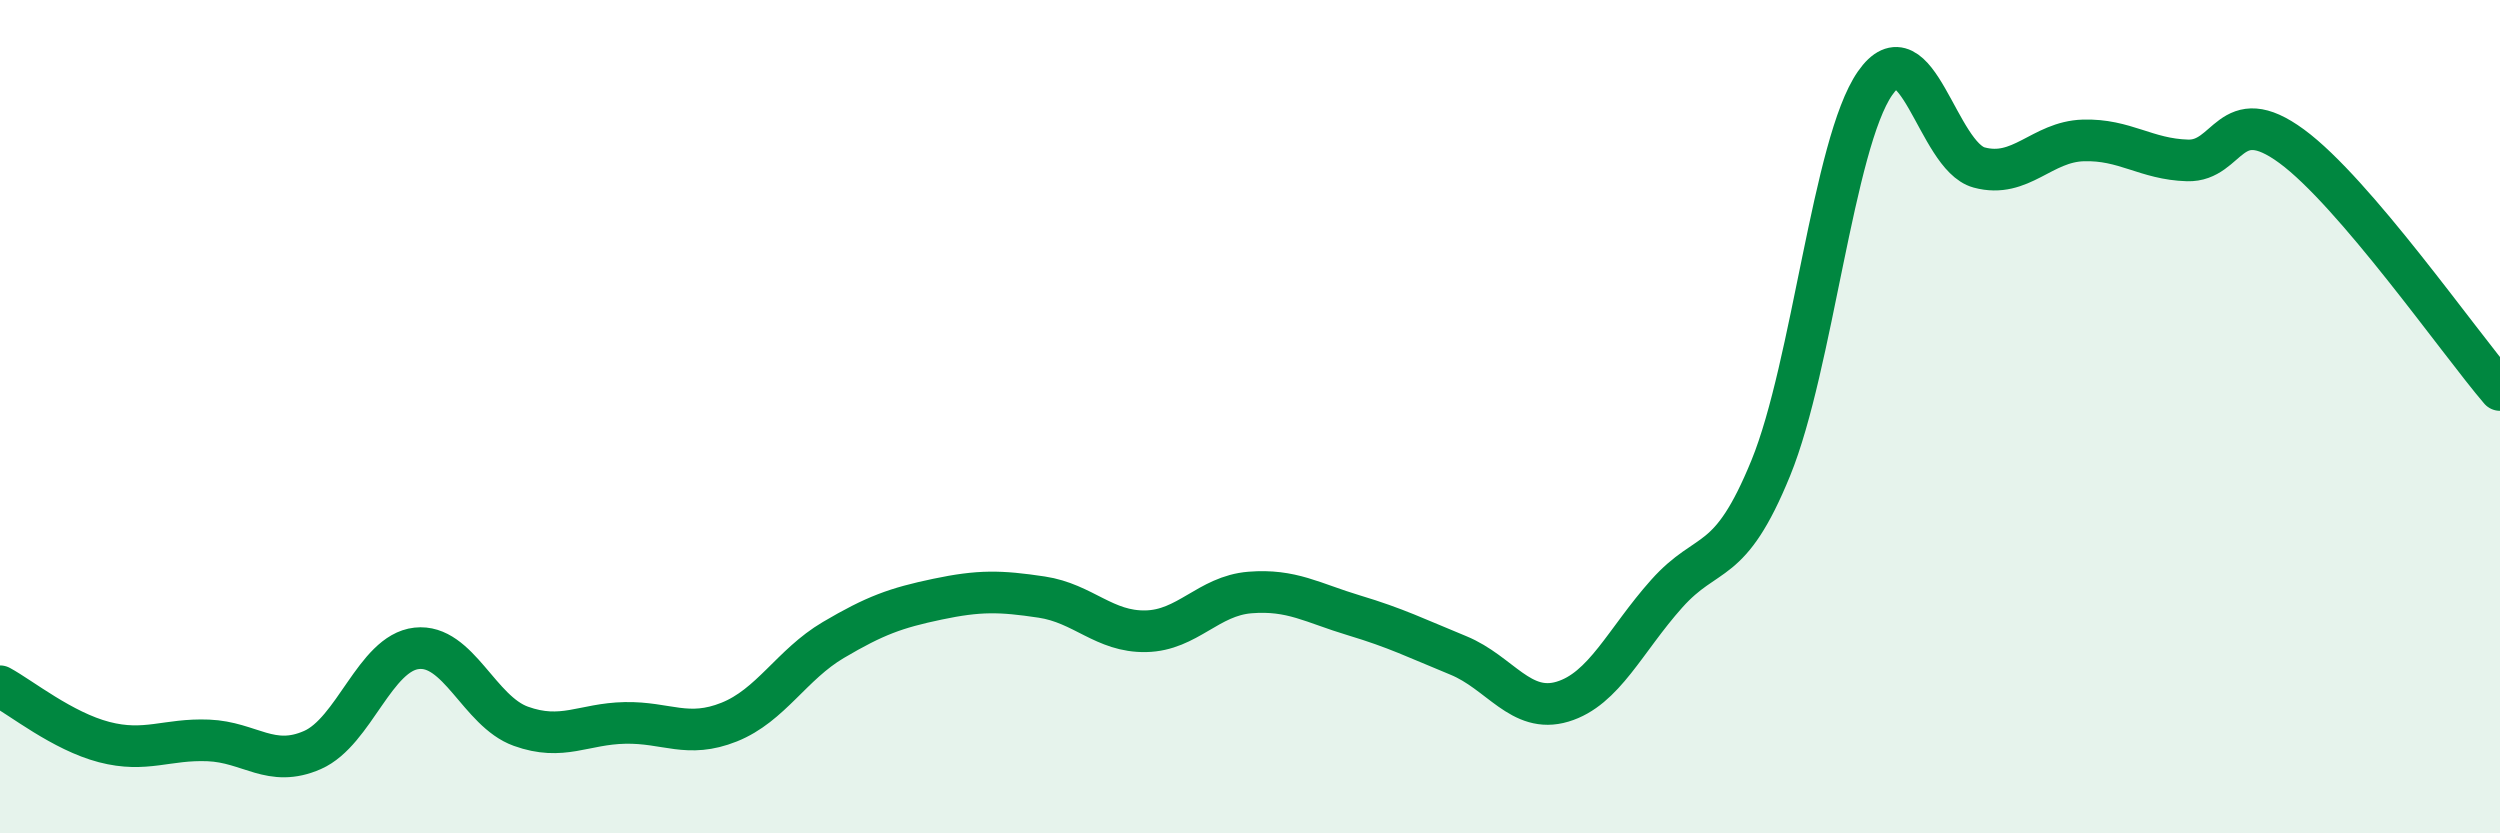
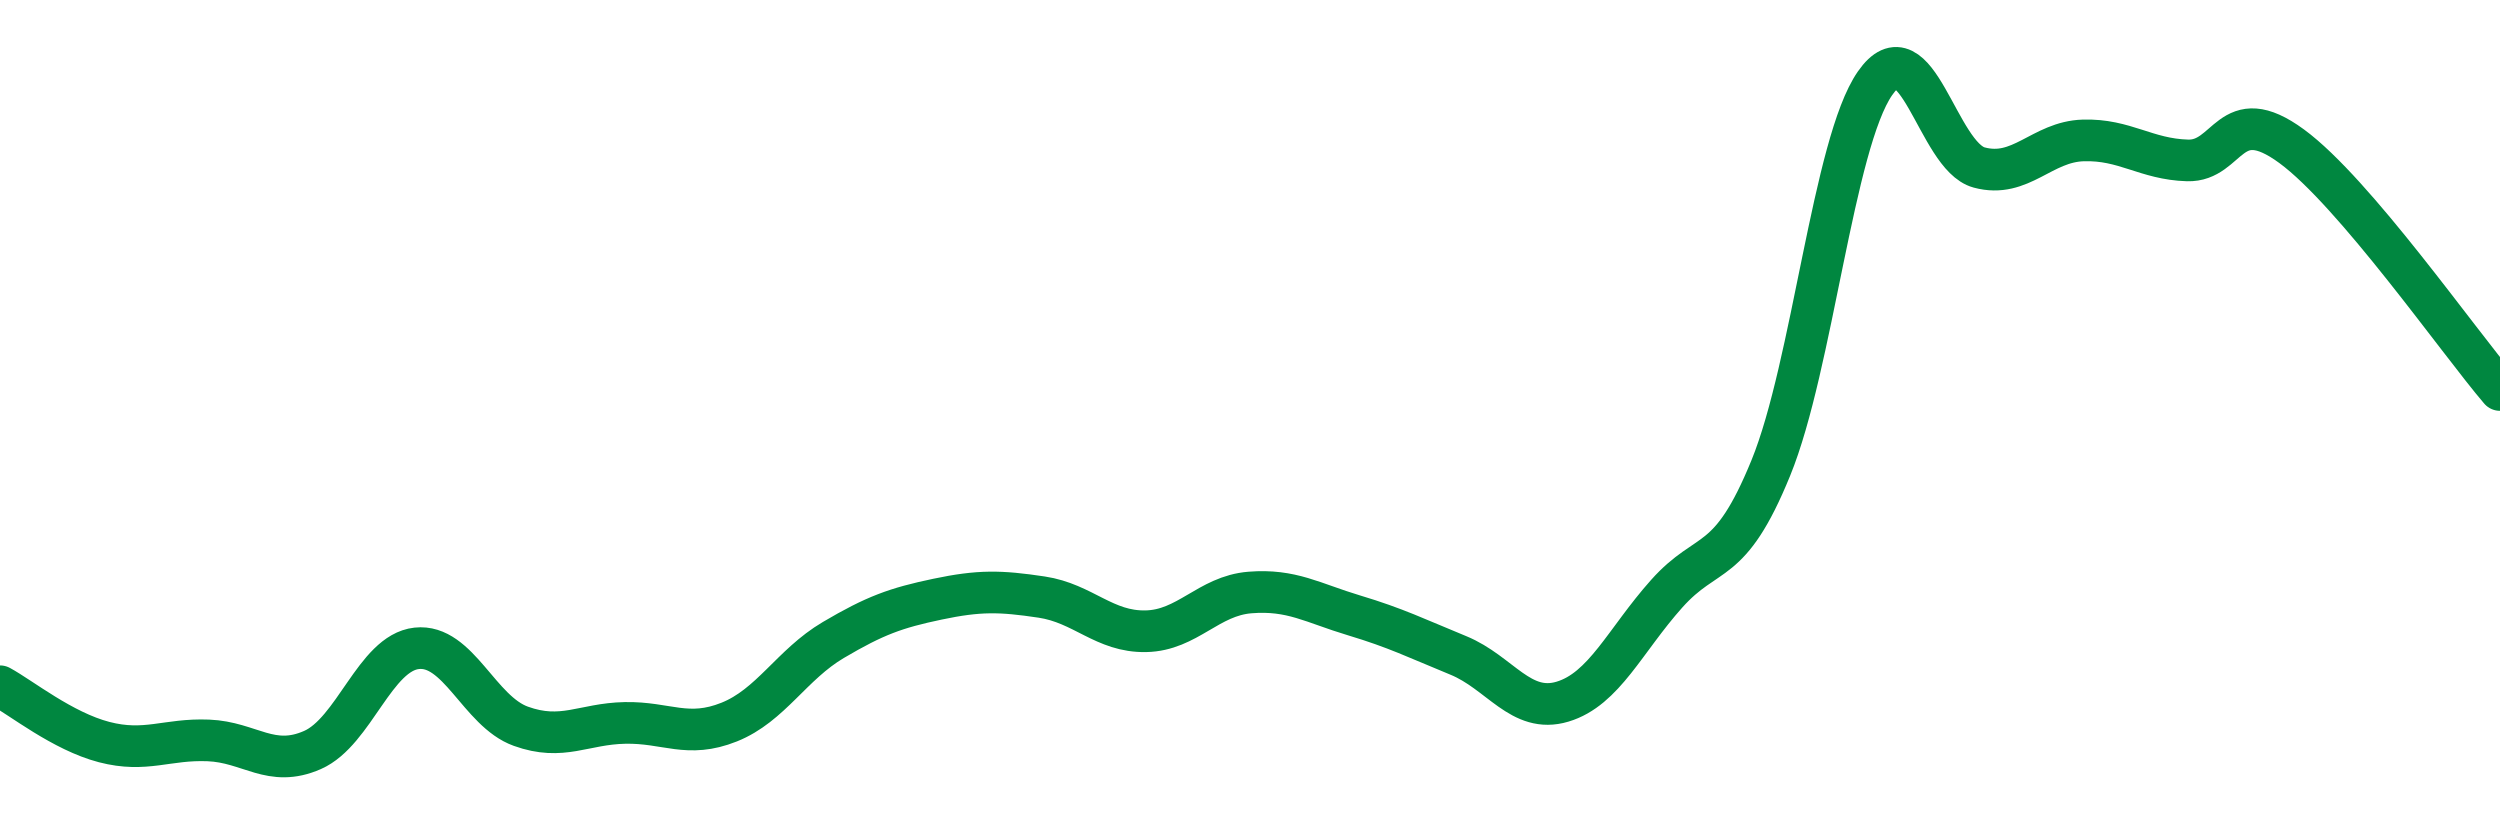
<svg xmlns="http://www.w3.org/2000/svg" width="60" height="20" viewBox="0 0 60 20">
-   <path d="M 0,16.47 C 0.5,16.74 1.5,17.55 2.5,17.81 C 3.5,18.07 4,17.73 5,17.77 C 6,17.81 6.5,18.44 7.5,18 C 8.5,17.56 9,15.67 10,15.56 C 11,15.45 11.5,17.07 12.5,17.43 C 13.5,17.79 14,17.37 15,17.35 C 16,17.33 16.5,17.73 17.5,17.33 C 18.5,16.93 19,15.95 20,15.36 C 21,14.77 21.5,14.59 22.5,14.38 C 23.5,14.17 24,14.18 25,14.33 C 26,14.48 26.5,15.17 27.5,15.15 C 28.5,15.13 29,14.3 30,14.22 C 31,14.14 31.5,14.47 32.5,14.77 C 33.5,15.07 34,15.32 35,15.73 C 36,16.14 36.5,17.14 37.5,16.84 C 38.5,16.54 39,15.37 40,14.25 C 41,13.13 41.5,13.68 42.5,11.23 C 43.5,8.78 44,3.44 45,2 C 46,0.56 46.5,3.75 47.5,4.02 C 48.5,4.29 49,3.4 50,3.37 C 51,3.34 51.5,3.82 52.5,3.85 C 53.5,3.88 53.5,2.41 55,3.51 C 56.5,4.61 59,8.19 60,9.36L60 20L0 20Z" fill="#008740" opacity="0.1" stroke-linecap="round" stroke-linejoin="round" />
  <path d="M 0,16.47 C 0.5,16.74 1.5,17.55 2.5,17.81 C 3.5,18.07 4,17.73 5,17.77 C 6,17.81 6.5,18.44 7.5,18 C 8.5,17.56 9,15.67 10,15.56 C 11,15.45 11.5,17.07 12.5,17.43 C 13.5,17.79 14,17.37 15,17.35 C 16,17.33 16.5,17.73 17.5,17.33 C 18.5,16.93 19,15.95 20,15.36 C 21,14.77 21.5,14.59 22.5,14.38 C 23.5,14.17 24,14.18 25,14.33 C 26,14.48 26.5,15.17 27.5,15.15 C 28.5,15.13 29,14.3 30,14.22 C 31,14.14 31.5,14.47 32.5,14.77 C 33.5,15.07 34,15.32 35,15.73 C 36,16.14 36.5,17.14 37.5,16.84 C 38.5,16.54 39,15.37 40,14.25 C 41,13.13 41.5,13.68 42.5,11.23 C 43.5,8.78 44,3.44 45,2 C 46,0.56 46.5,3.75 47.5,4.02 C 48.5,4.29 49,3.4 50,3.37 C 51,3.34 51.5,3.82 52.5,3.85 C 53.5,3.88 53.5,2.41 55,3.51 C 56.5,4.61 59,8.19 60,9.36" stroke="#008740" stroke-width="1" fill="none" stroke-linecap="round" stroke-linejoin="round" />
</svg>